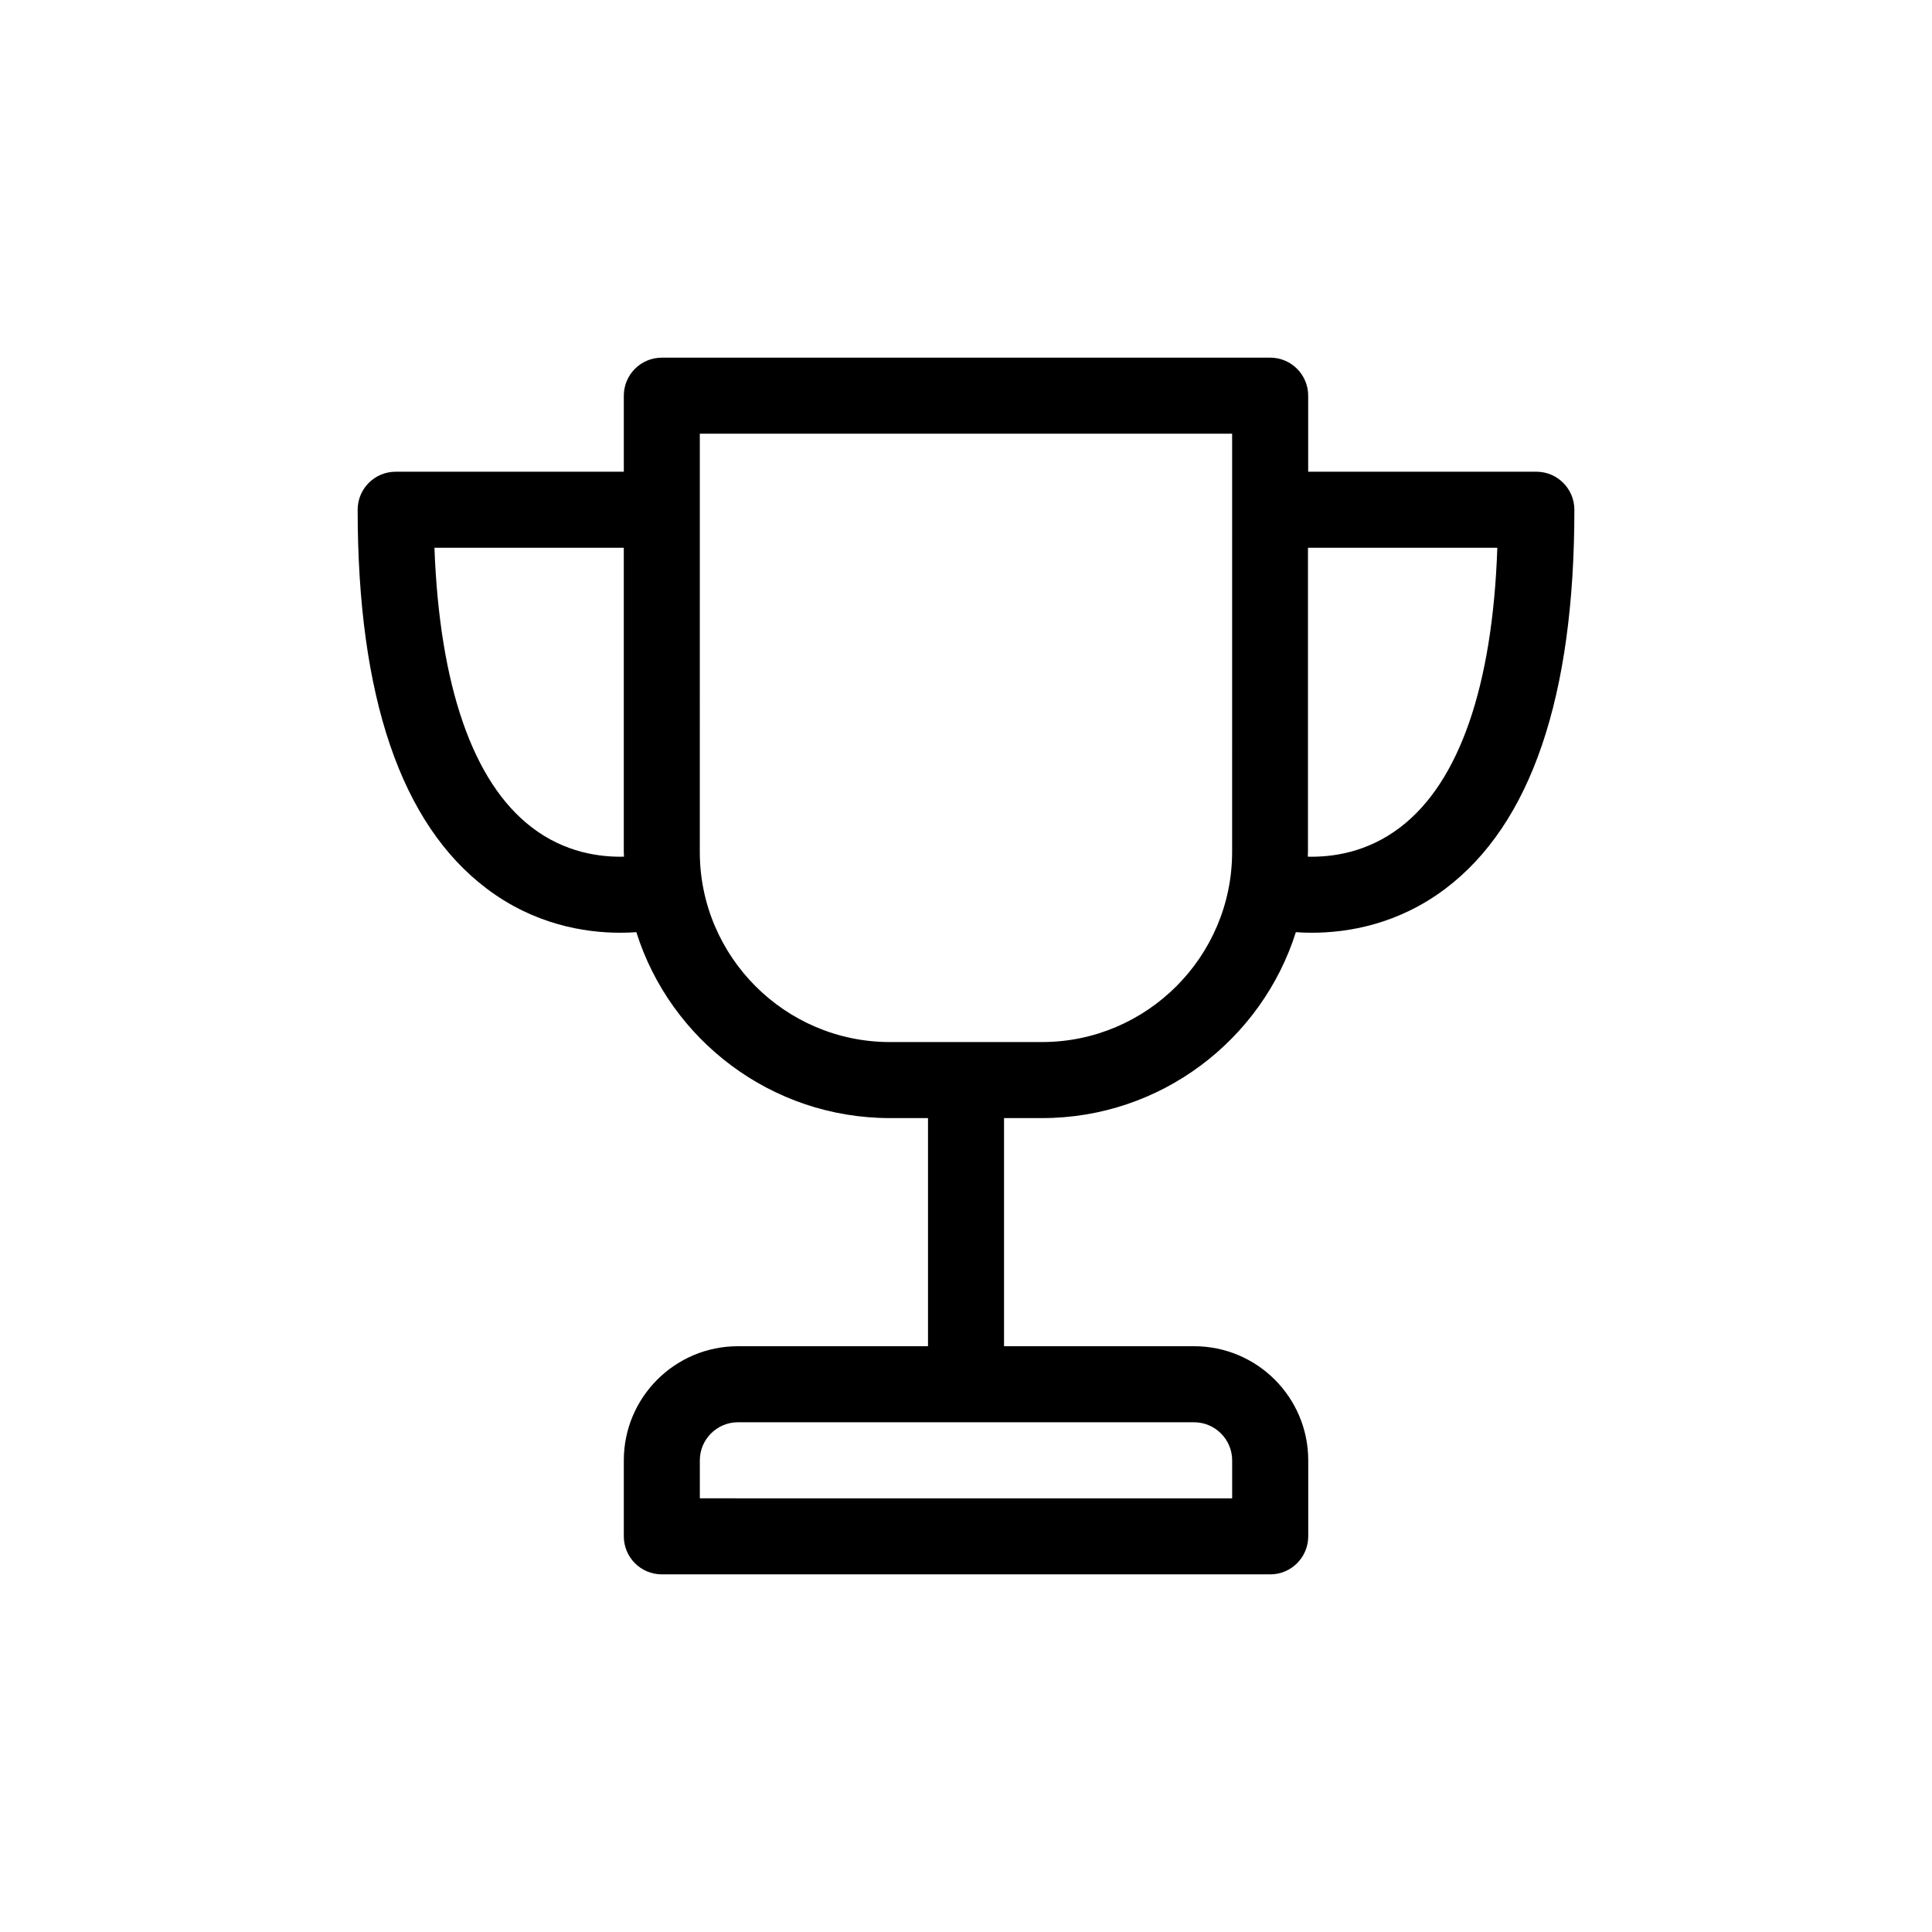
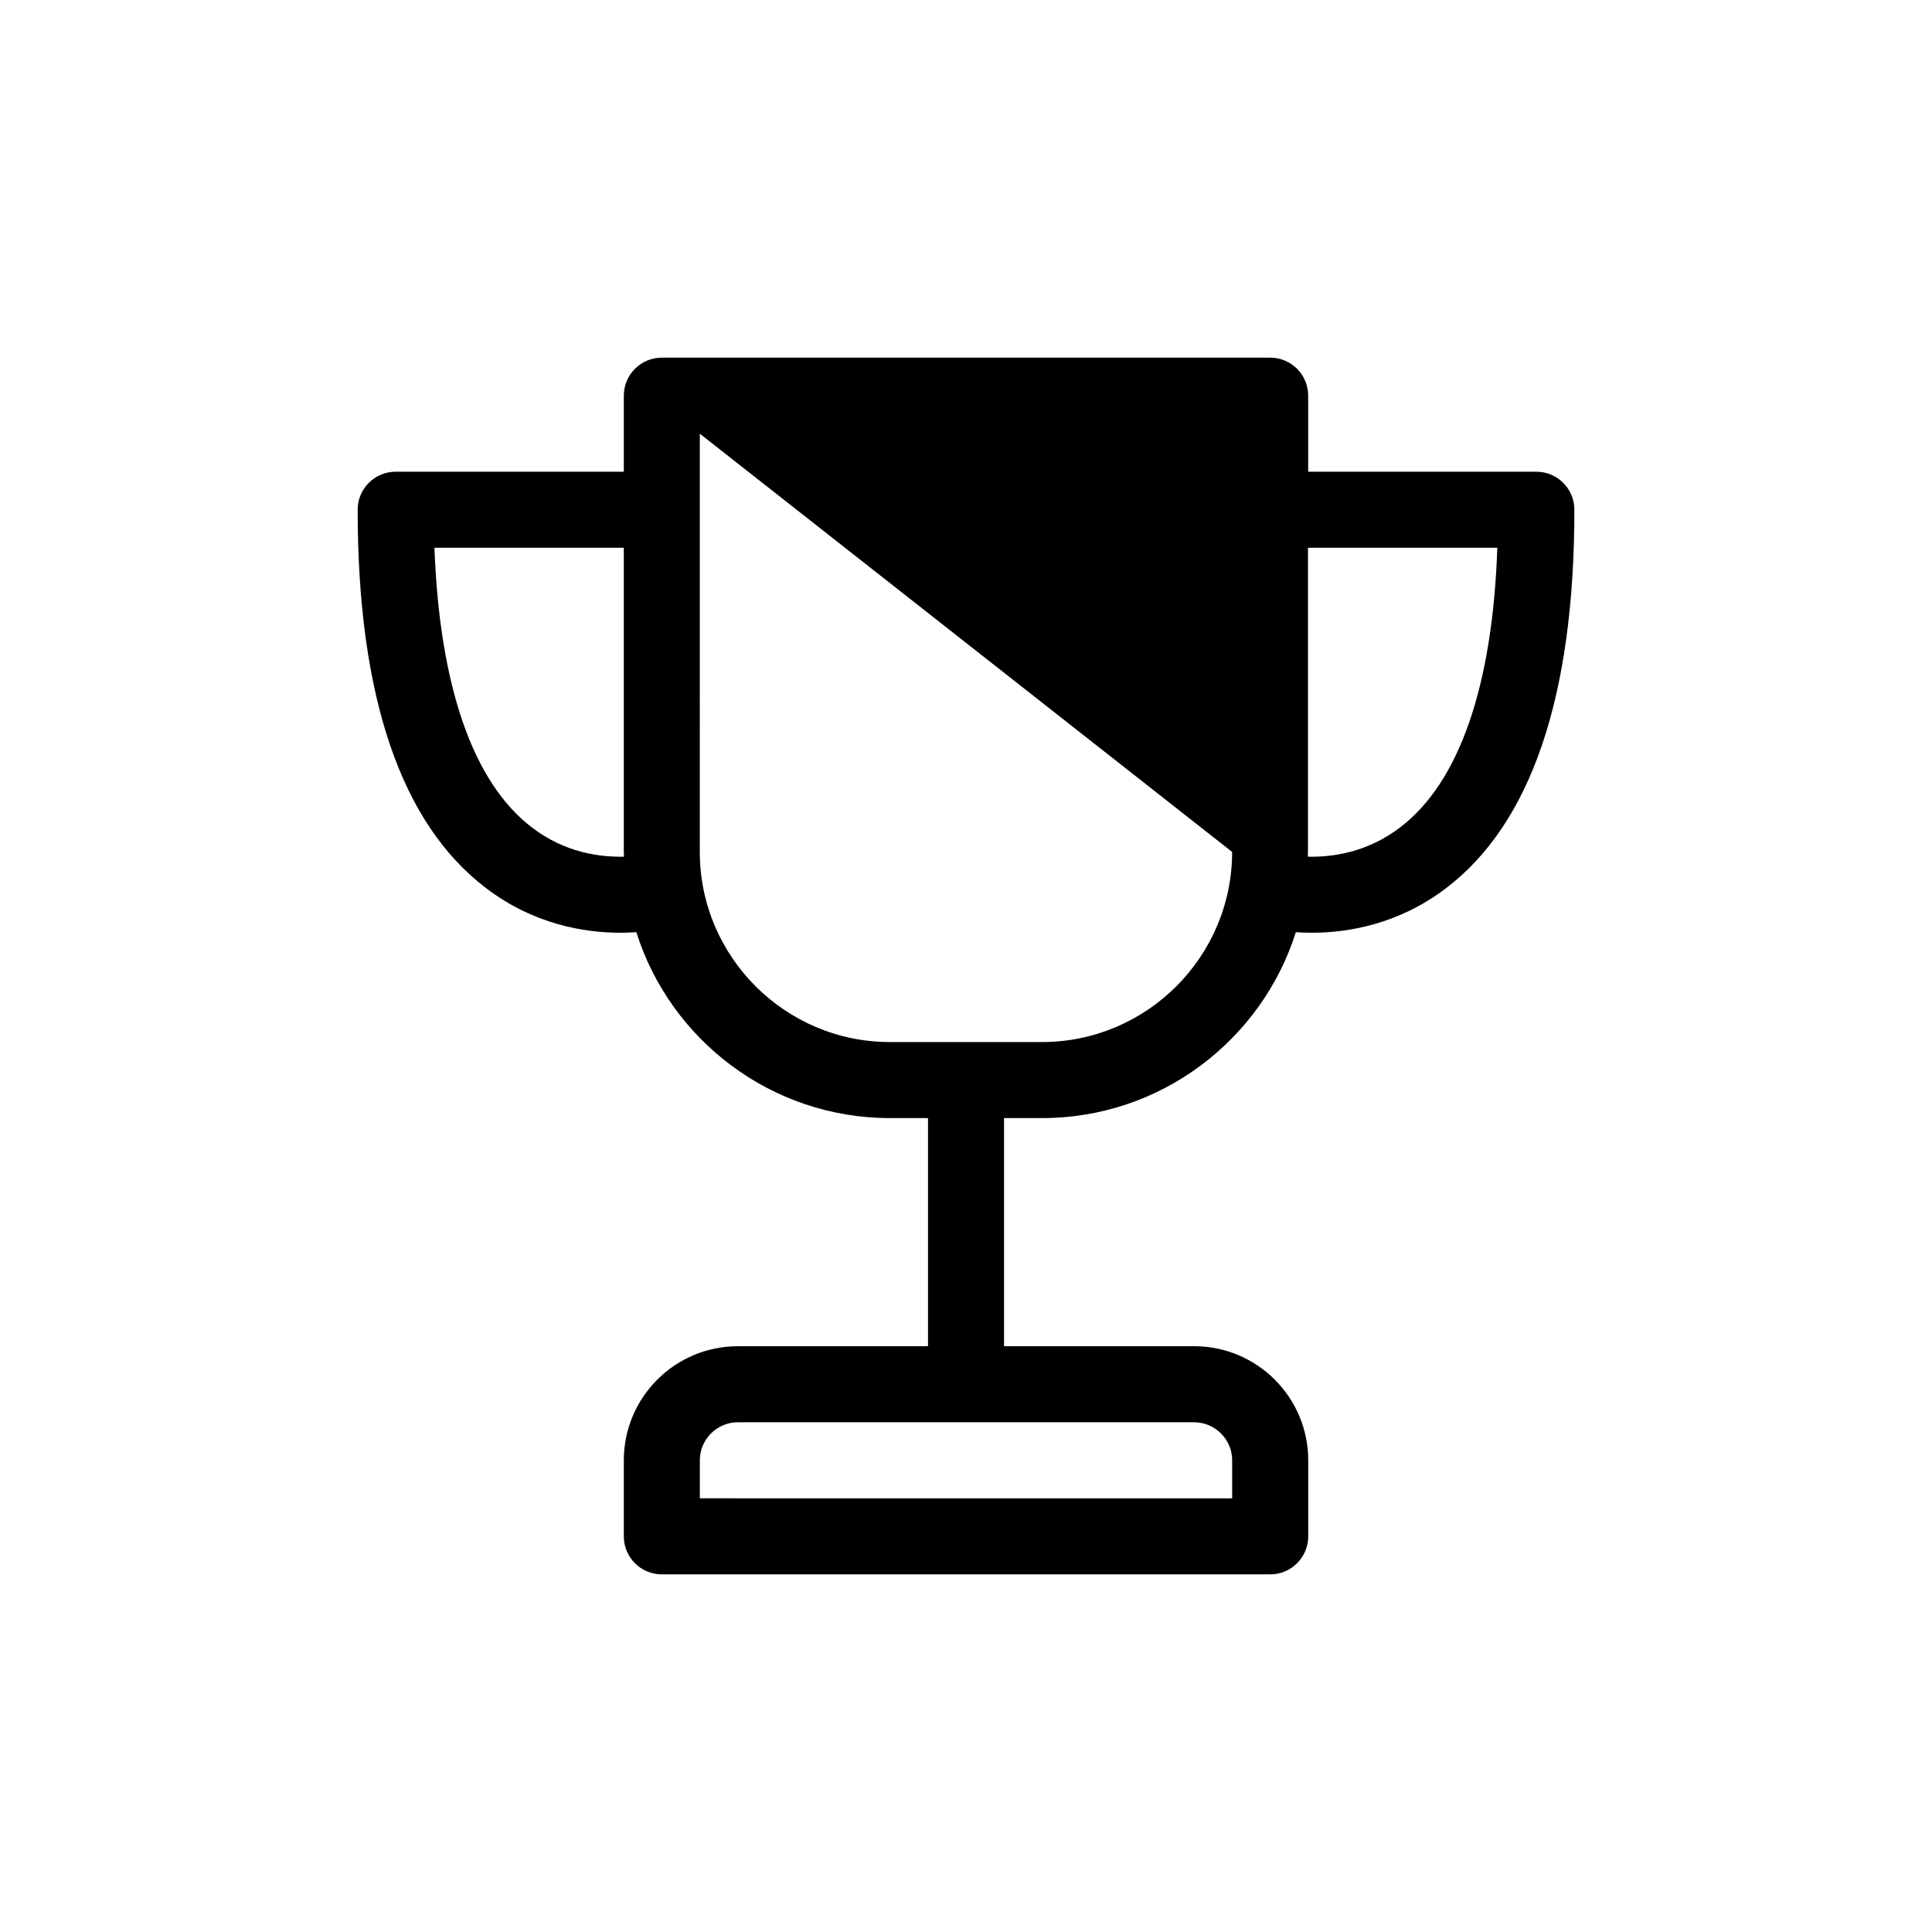
<svg xmlns="http://www.w3.org/2000/svg" fill="#000000" width="800px" height="800px" version="1.1" viewBox="144 144 512 512">
-   <path d="m551.14 269.01h-60.457v-20.152c0-5.543-4.484-10.078-10.078-10.078l-161.21 0.004c-5.594 0-10.078 4.535-10.078 10.078v20.152l-60.457-0.004c-5.594 0-10.078 4.535-10.078 10.078 0 49.523 11.488 83.281 34.207 100.41 12.543 9.473 25.797 11.688 35.418 11.688 1.512 0 2.922-0.051 4.231-0.152 8.973 28.516 35.727 49.273 67.215 49.273h10.078v60.457h-50.383c-16.676 0-30.23 13.551-30.23 30.23v20.152c0 5.543 4.484 10.078 10.078 10.078h161.22c5.594 0 10.078-4.535 10.078-10.078v-20.152c0-16.676-13.551-30.23-30.23-30.23h-50.383v-60.457h10.078c31.488 0 58.242-20.758 67.258-49.273 1.309 0.102 2.719 0.152 4.231 0.152 9.574 0 22.871-2.215 35.418-11.688 22.672-17.133 34.16-50.887 34.16-100.41 0-5.543-4.484-10.078-10.078-10.078zm-90.684 251.91c5.543 0 10.078 4.535 10.078 10.078v10.078l-141.07-0.004v-10.078c0-5.543 4.535-10.078 10.078-10.078zm-175.58-157.7c-15.566-11.941-24.383-37.434-25.746-74.059h50.18v80.609c0 0.402 0.051 0.855 0.051 1.258-6.246 0.152-15.668-1.004-24.484-7.809zm185.65 6.551c0 27.762-22.621 50.383-50.383 50.383h-40.305c-27.762 0-50.383-22.621-50.383-50.383l0.004-110.84h141.07zm44.586-6.551c-8.867 6.801-18.238 7.961-24.535 7.809 0-0.402 0.051-0.855 0.051-1.258v-80.609h50.18c-1.258 36.629-10.074 62.121-25.695 74.059z" />
+   <path d="m551.14 269.01h-60.457v-20.152c0-5.543-4.484-10.078-10.078-10.078l-161.21 0.004c-5.594 0-10.078 4.535-10.078 10.078v20.152l-60.457-0.004c-5.594 0-10.078 4.535-10.078 10.078 0 49.523 11.488 83.281 34.207 100.41 12.543 9.473 25.797 11.688 35.418 11.688 1.512 0 2.922-0.051 4.231-0.152 8.973 28.516 35.727 49.273 67.215 49.273h10.078v60.457h-50.383c-16.676 0-30.23 13.551-30.23 30.23v20.152c0 5.543 4.484 10.078 10.078 10.078h161.22c5.594 0 10.078-4.535 10.078-10.078v-20.152c0-16.676-13.551-30.23-30.23-30.23h-50.383v-60.457h10.078c31.488 0 58.242-20.758 67.258-49.273 1.309 0.102 2.719 0.152 4.231 0.152 9.574 0 22.871-2.215 35.418-11.688 22.672-17.133 34.16-50.887 34.16-100.41 0-5.543-4.484-10.078-10.078-10.078zm-90.684 251.91c5.543 0 10.078 4.535 10.078 10.078v10.078l-141.07-0.004v-10.078c0-5.543 4.535-10.078 10.078-10.078zm-175.58-157.7c-15.566-11.941-24.383-37.434-25.746-74.059h50.18v80.609c0 0.402 0.051 0.855 0.051 1.258-6.246 0.152-15.668-1.004-24.484-7.809zm185.65 6.551c0 27.762-22.621 50.383-50.383 50.383h-40.305c-27.762 0-50.383-22.621-50.383-50.383l0.004-110.84zm44.586-6.551c-8.867 6.801-18.238 7.961-24.535 7.809 0-0.402 0.051-0.855 0.051-1.258v-80.609h50.18c-1.258 36.629-10.074 62.121-25.695 74.059z" />
</svg>